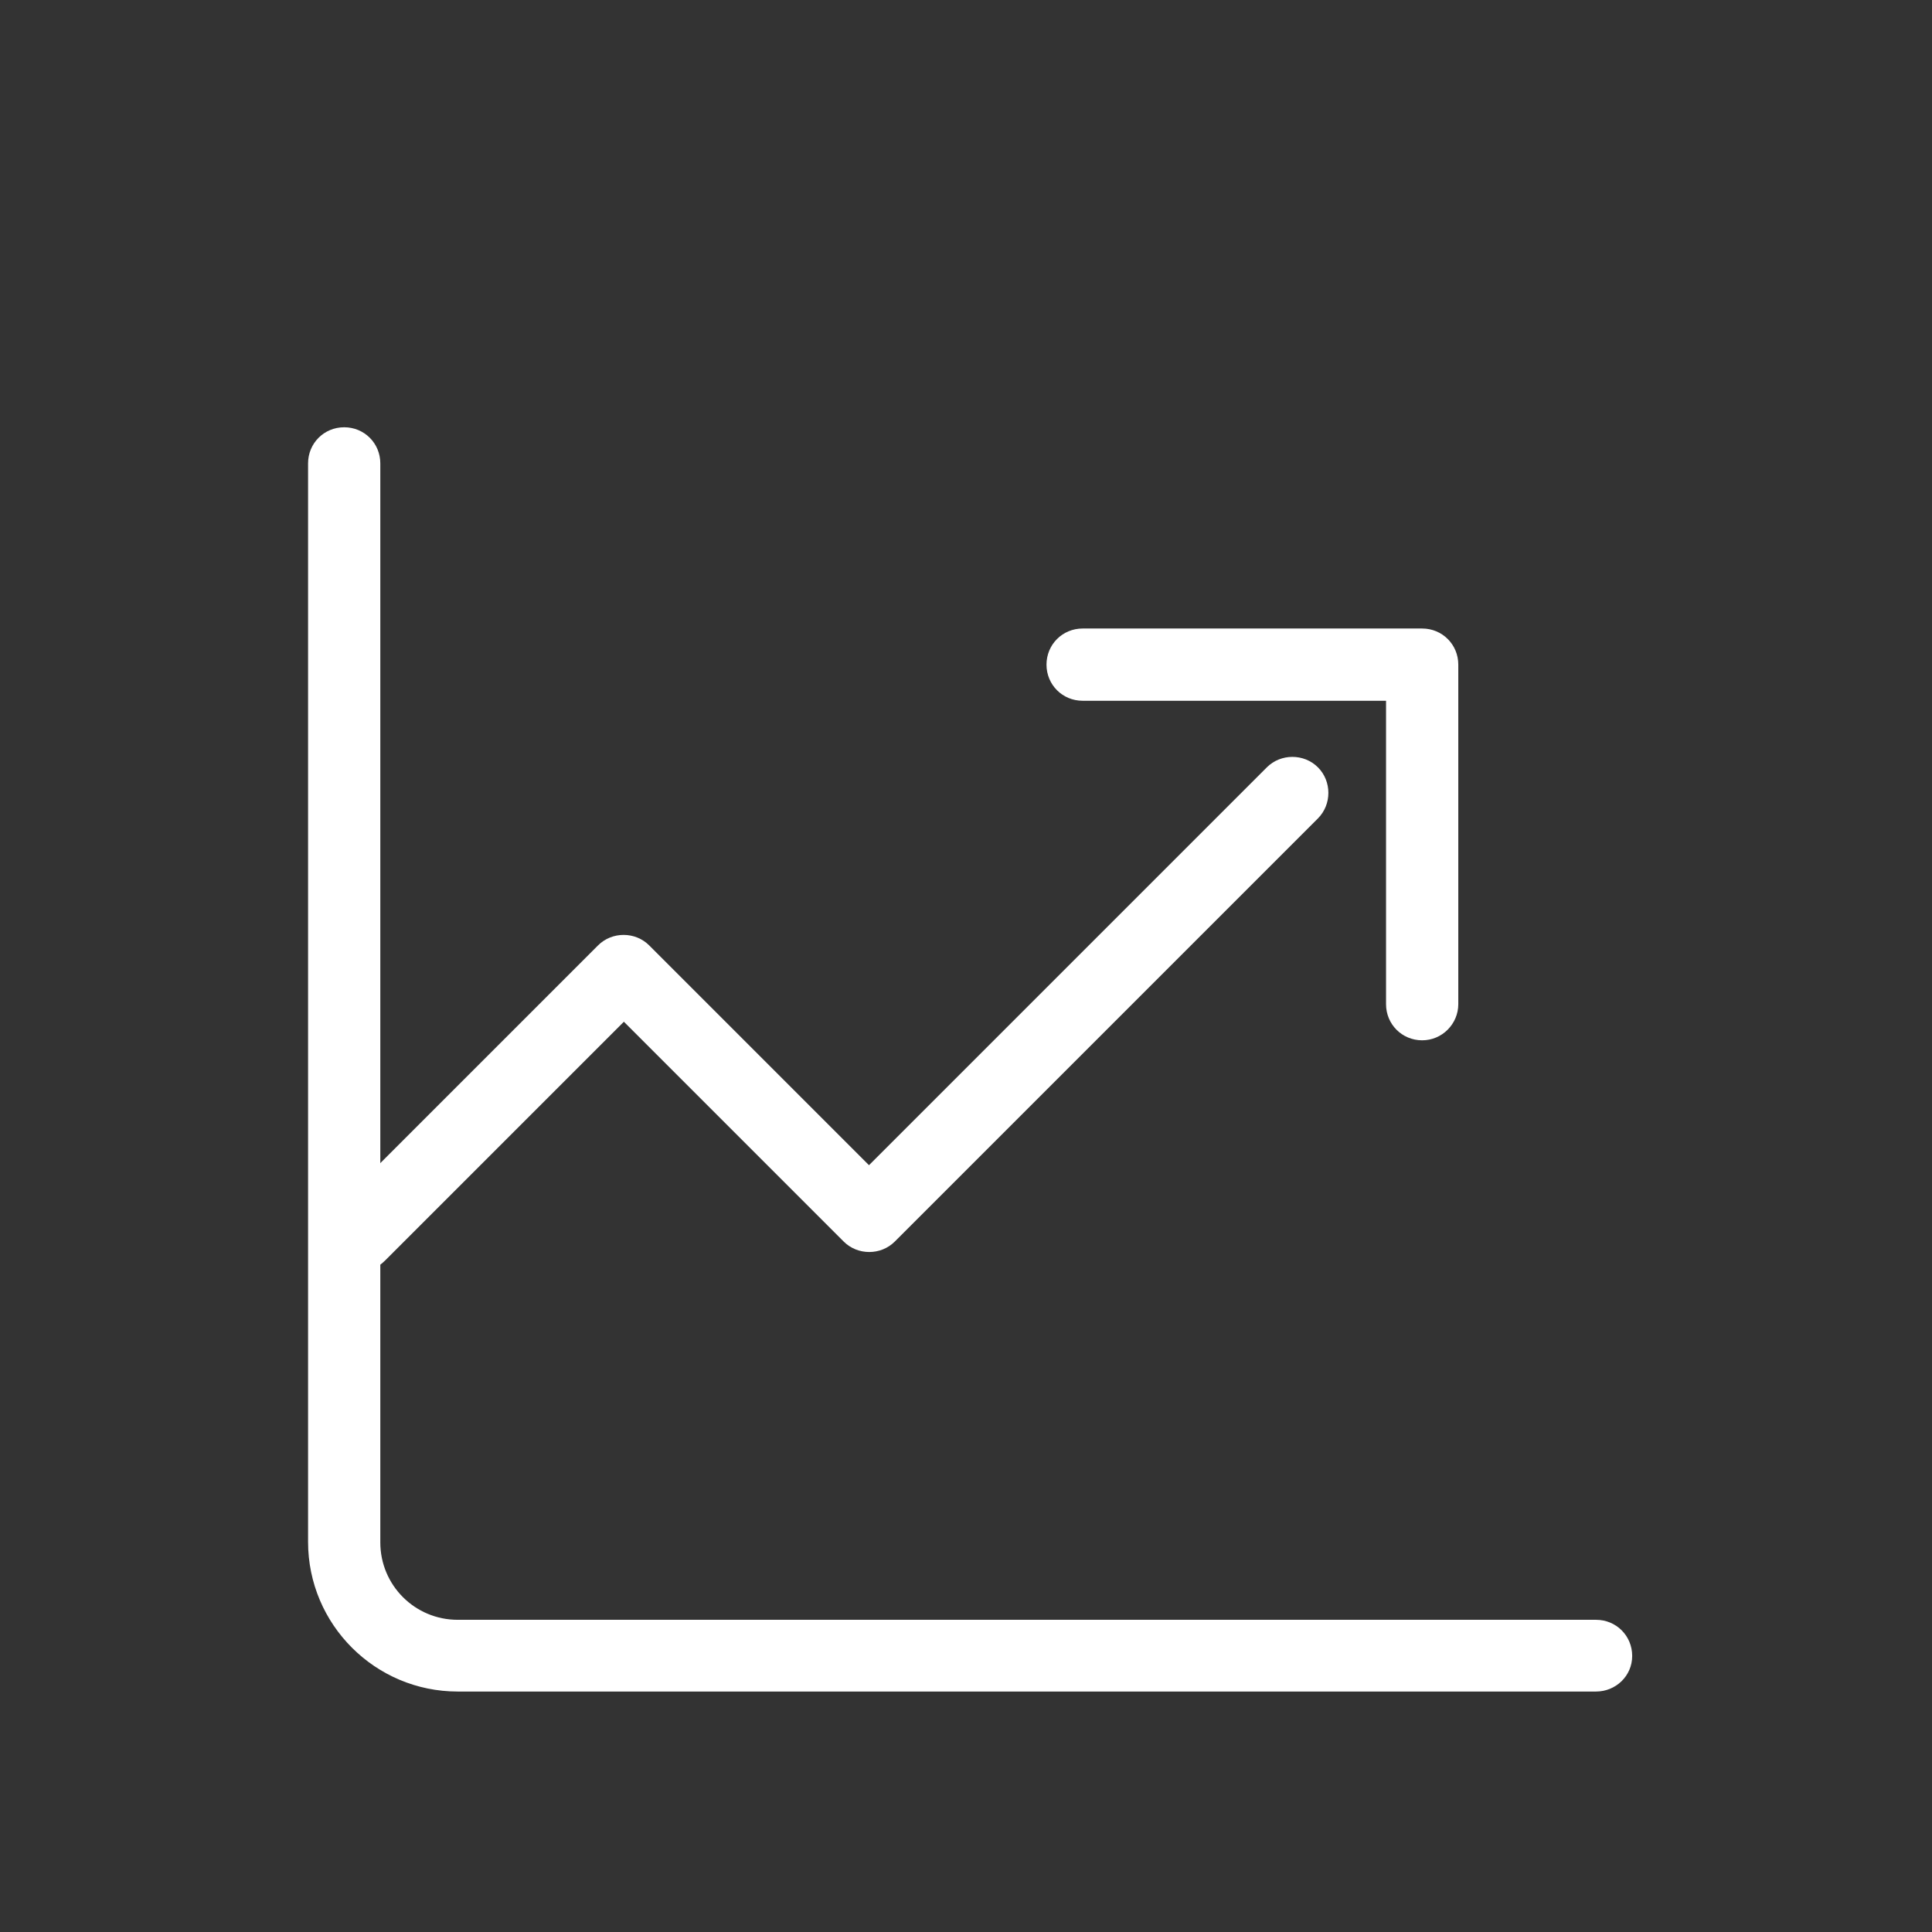
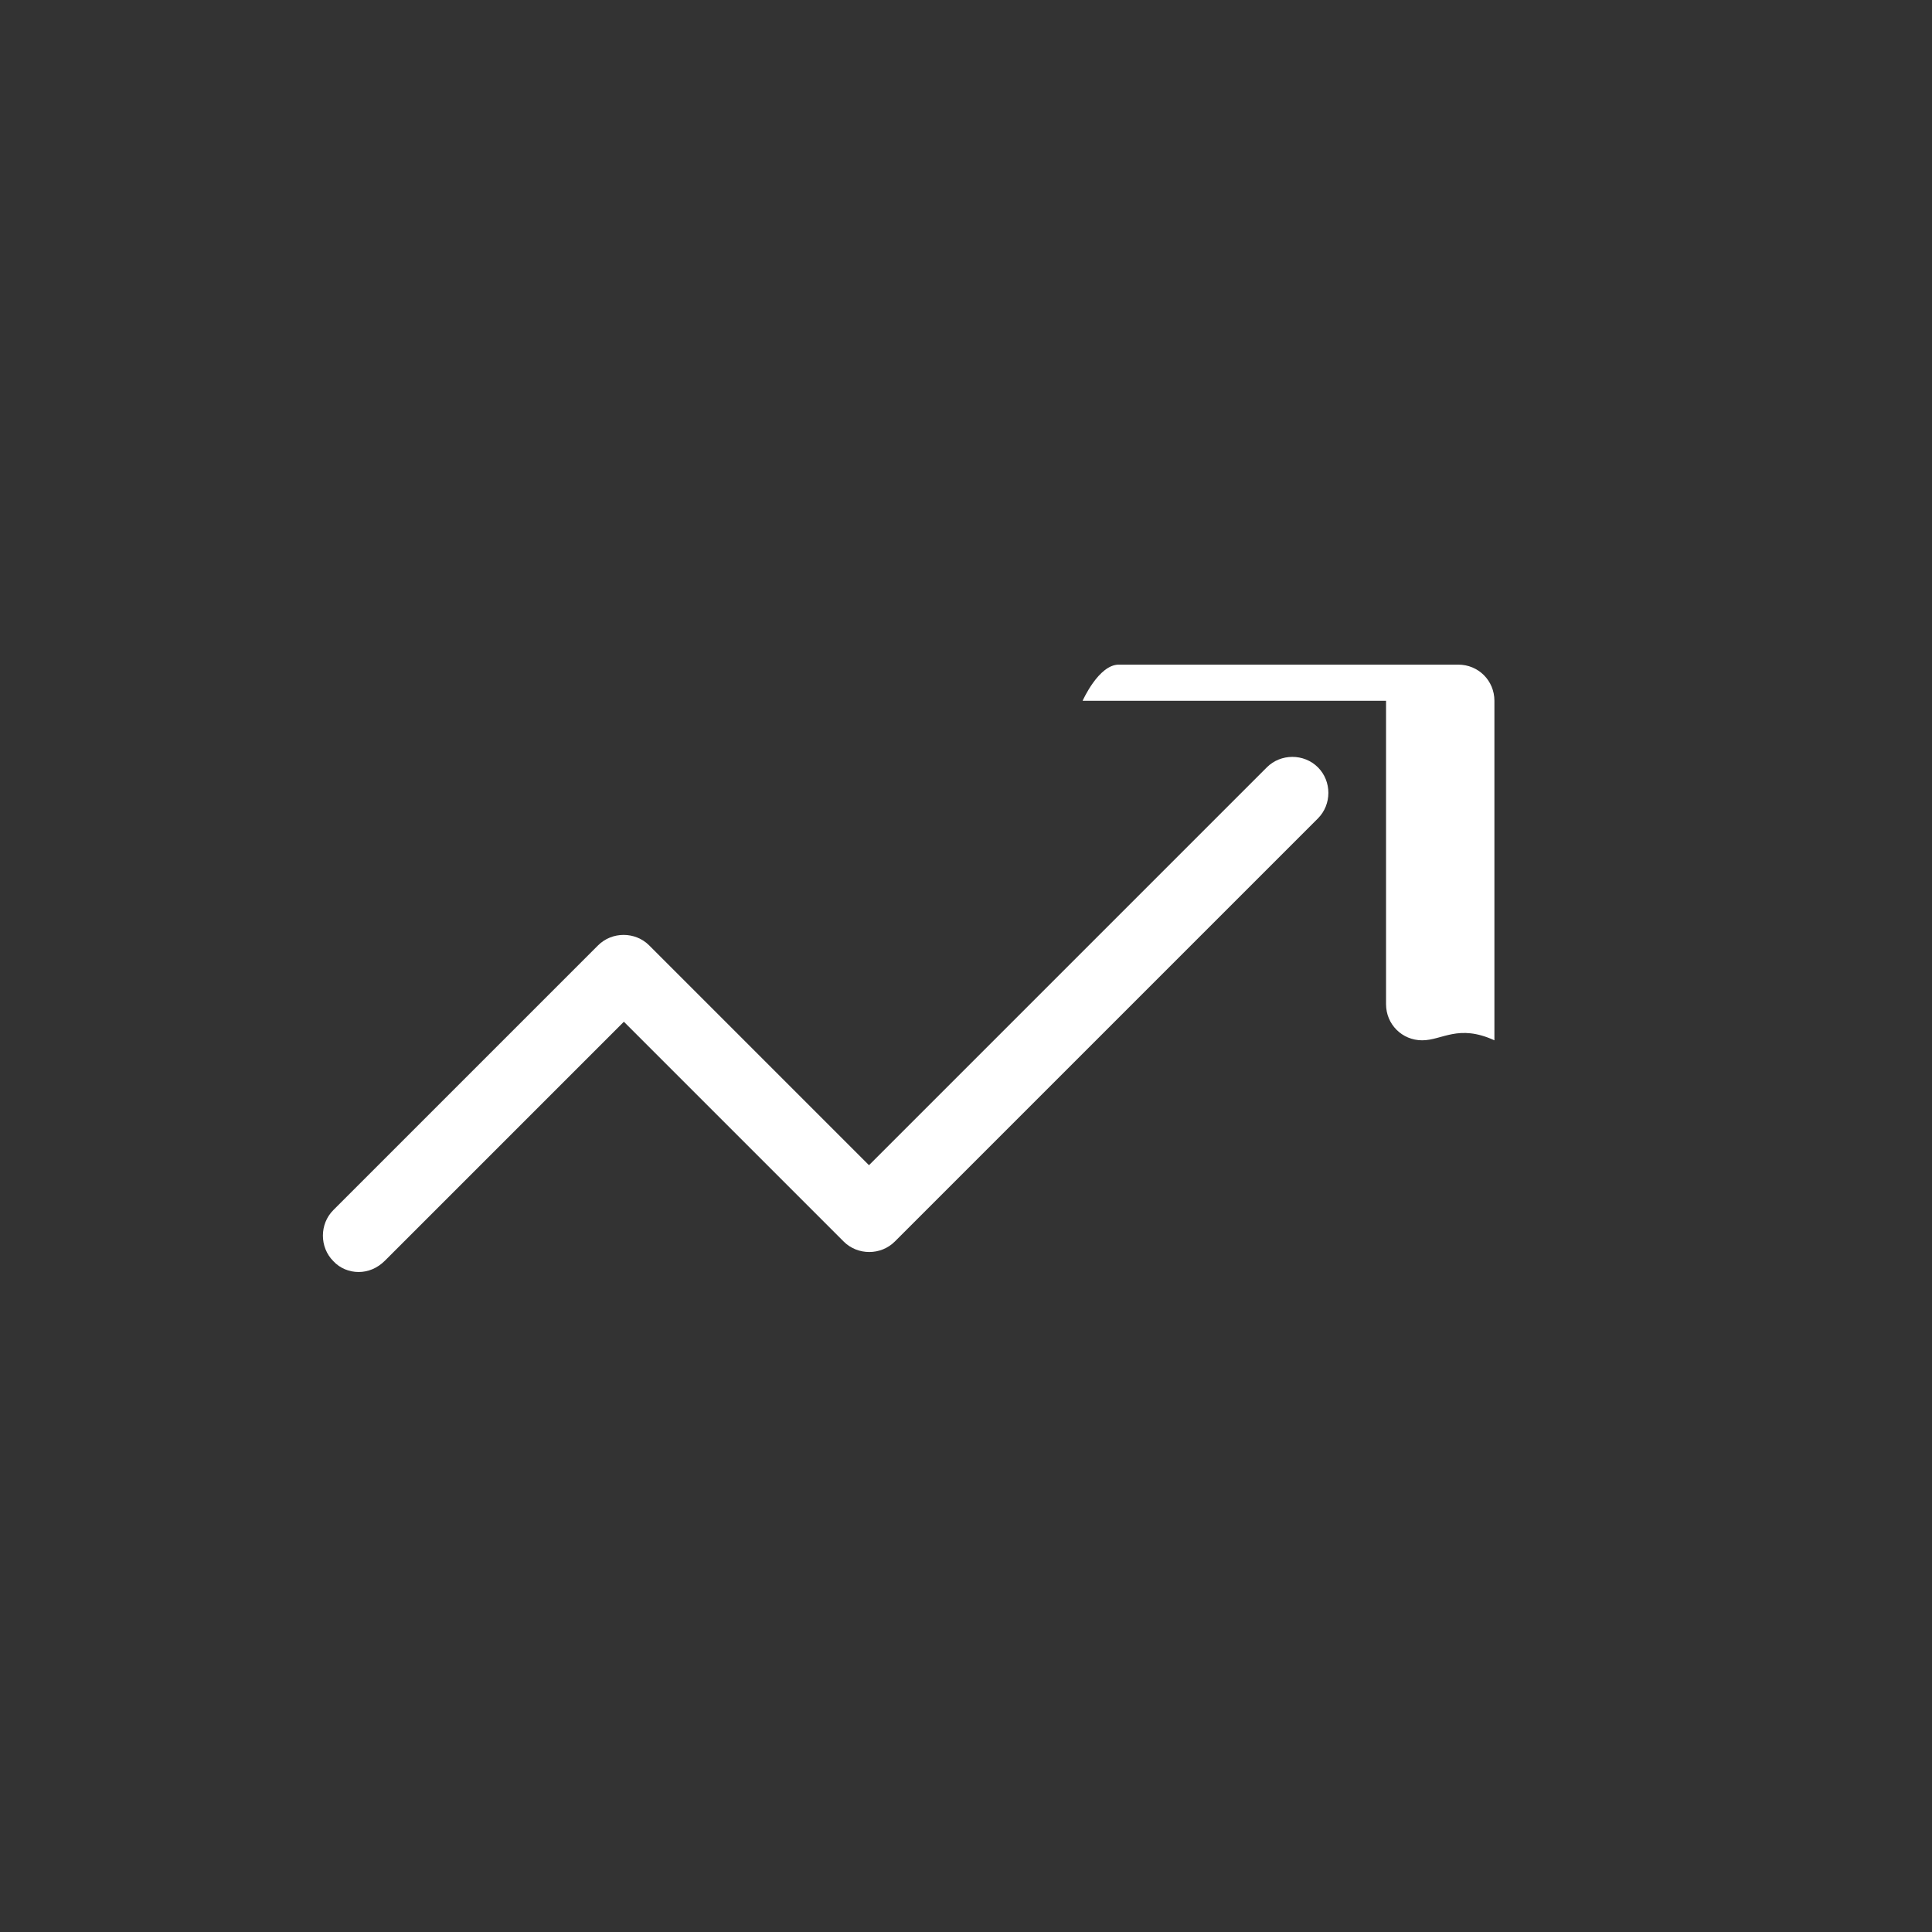
<svg xmlns="http://www.w3.org/2000/svg" version="1.1" id="Layer_2_00000112606859632188894870000010746191199341939390_" x="0px" y="0px" viewBox="0 0 374.4 374.4" style="enable-background:new 0 0 374.4 374.4;" xml:space="preserve">
  <rect x="0" y="0" width="374.4" height="374.4" fill="#333333" stroke="none" />
  <style type="text/css">
	.st0{fill:#FFFFFF;}
</style>
  <g>
-     <path class="st0" d="M275.6,201.6c-3.9,0-7-3.1-7-7v-58.8h-58.8c-3.9,0-7-3.1-7-7s3.1-7,7-7h65.8c3.9,0,7,3.1,7,7v65.8   C282.6,198.4,279.5,201.6,275.6,201.6z" />
+     <path class="st0" d="M275.6,201.6c-3.9,0-7-3.1-7-7v-58.8h-58.8s3.1-7,7-7h65.8c3.9,0,7,3.1,7,7v65.8   C282.6,198.4,279.5,201.6,275.6,201.6z" />
    <path class="st0" d="M69.5,246.5c-1.8,0-3.6-0.7-4.9-2.1c-2.7-2.7-2.7-7.2,0-9.9l51.3-51.3c2.7-2.7,7.2-2.7,9.9,0l42.6,42.6   l77.1-77.1c2.7-2.7,7.2-2.7,9.9,0c2.7,2.7,2.7,7.2,0,9.9l-82,82c-2.7,2.7-7.2,2.7-9.9,0l-42.6-42.6l-46.3,46.3   C73.1,245.8,71.3,246.5,69.5,246.5z" />
-     <path class="st0" d="M309.3,327.8H88.7c-16,0-29-13-29-29V89.8c0-3.9,3.1-7,7-7s7,3.1,7,7v209.1c0,8.3,6.7,15,15,15h220.6   c3.9,0,7,3.1,7,7S313.1,327.8,309.3,327.8z" />
  </g>
</svg>